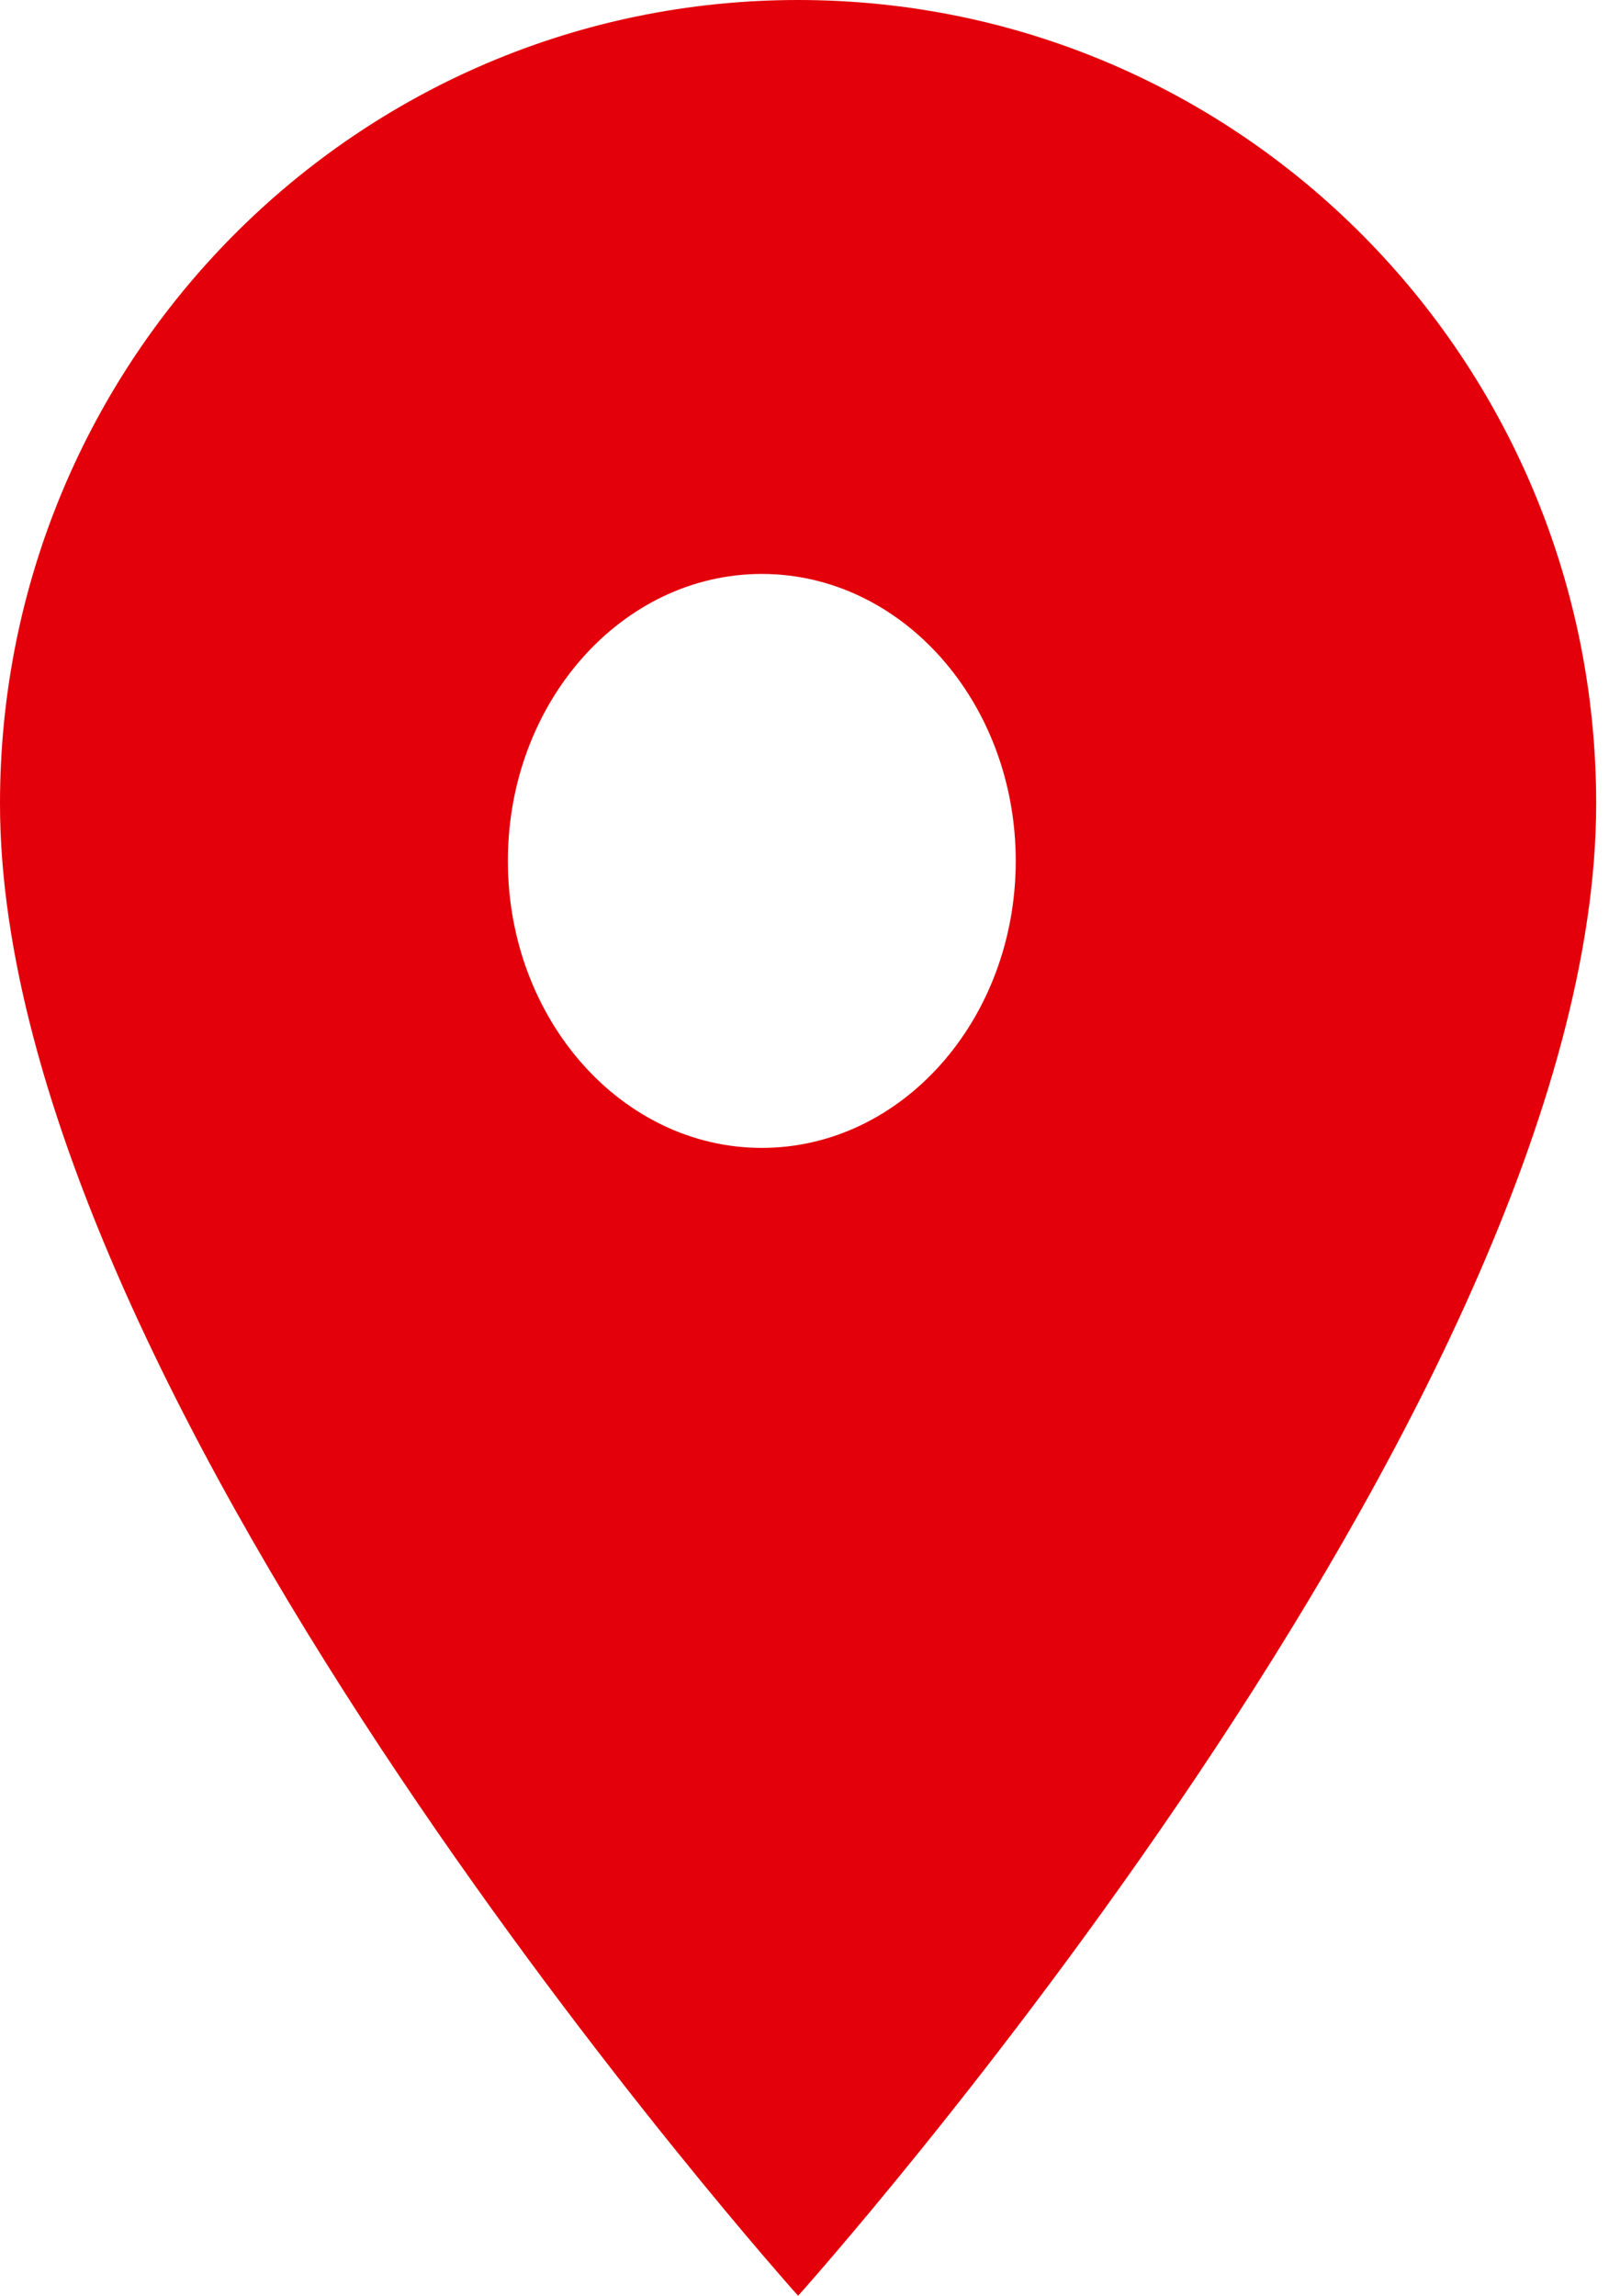
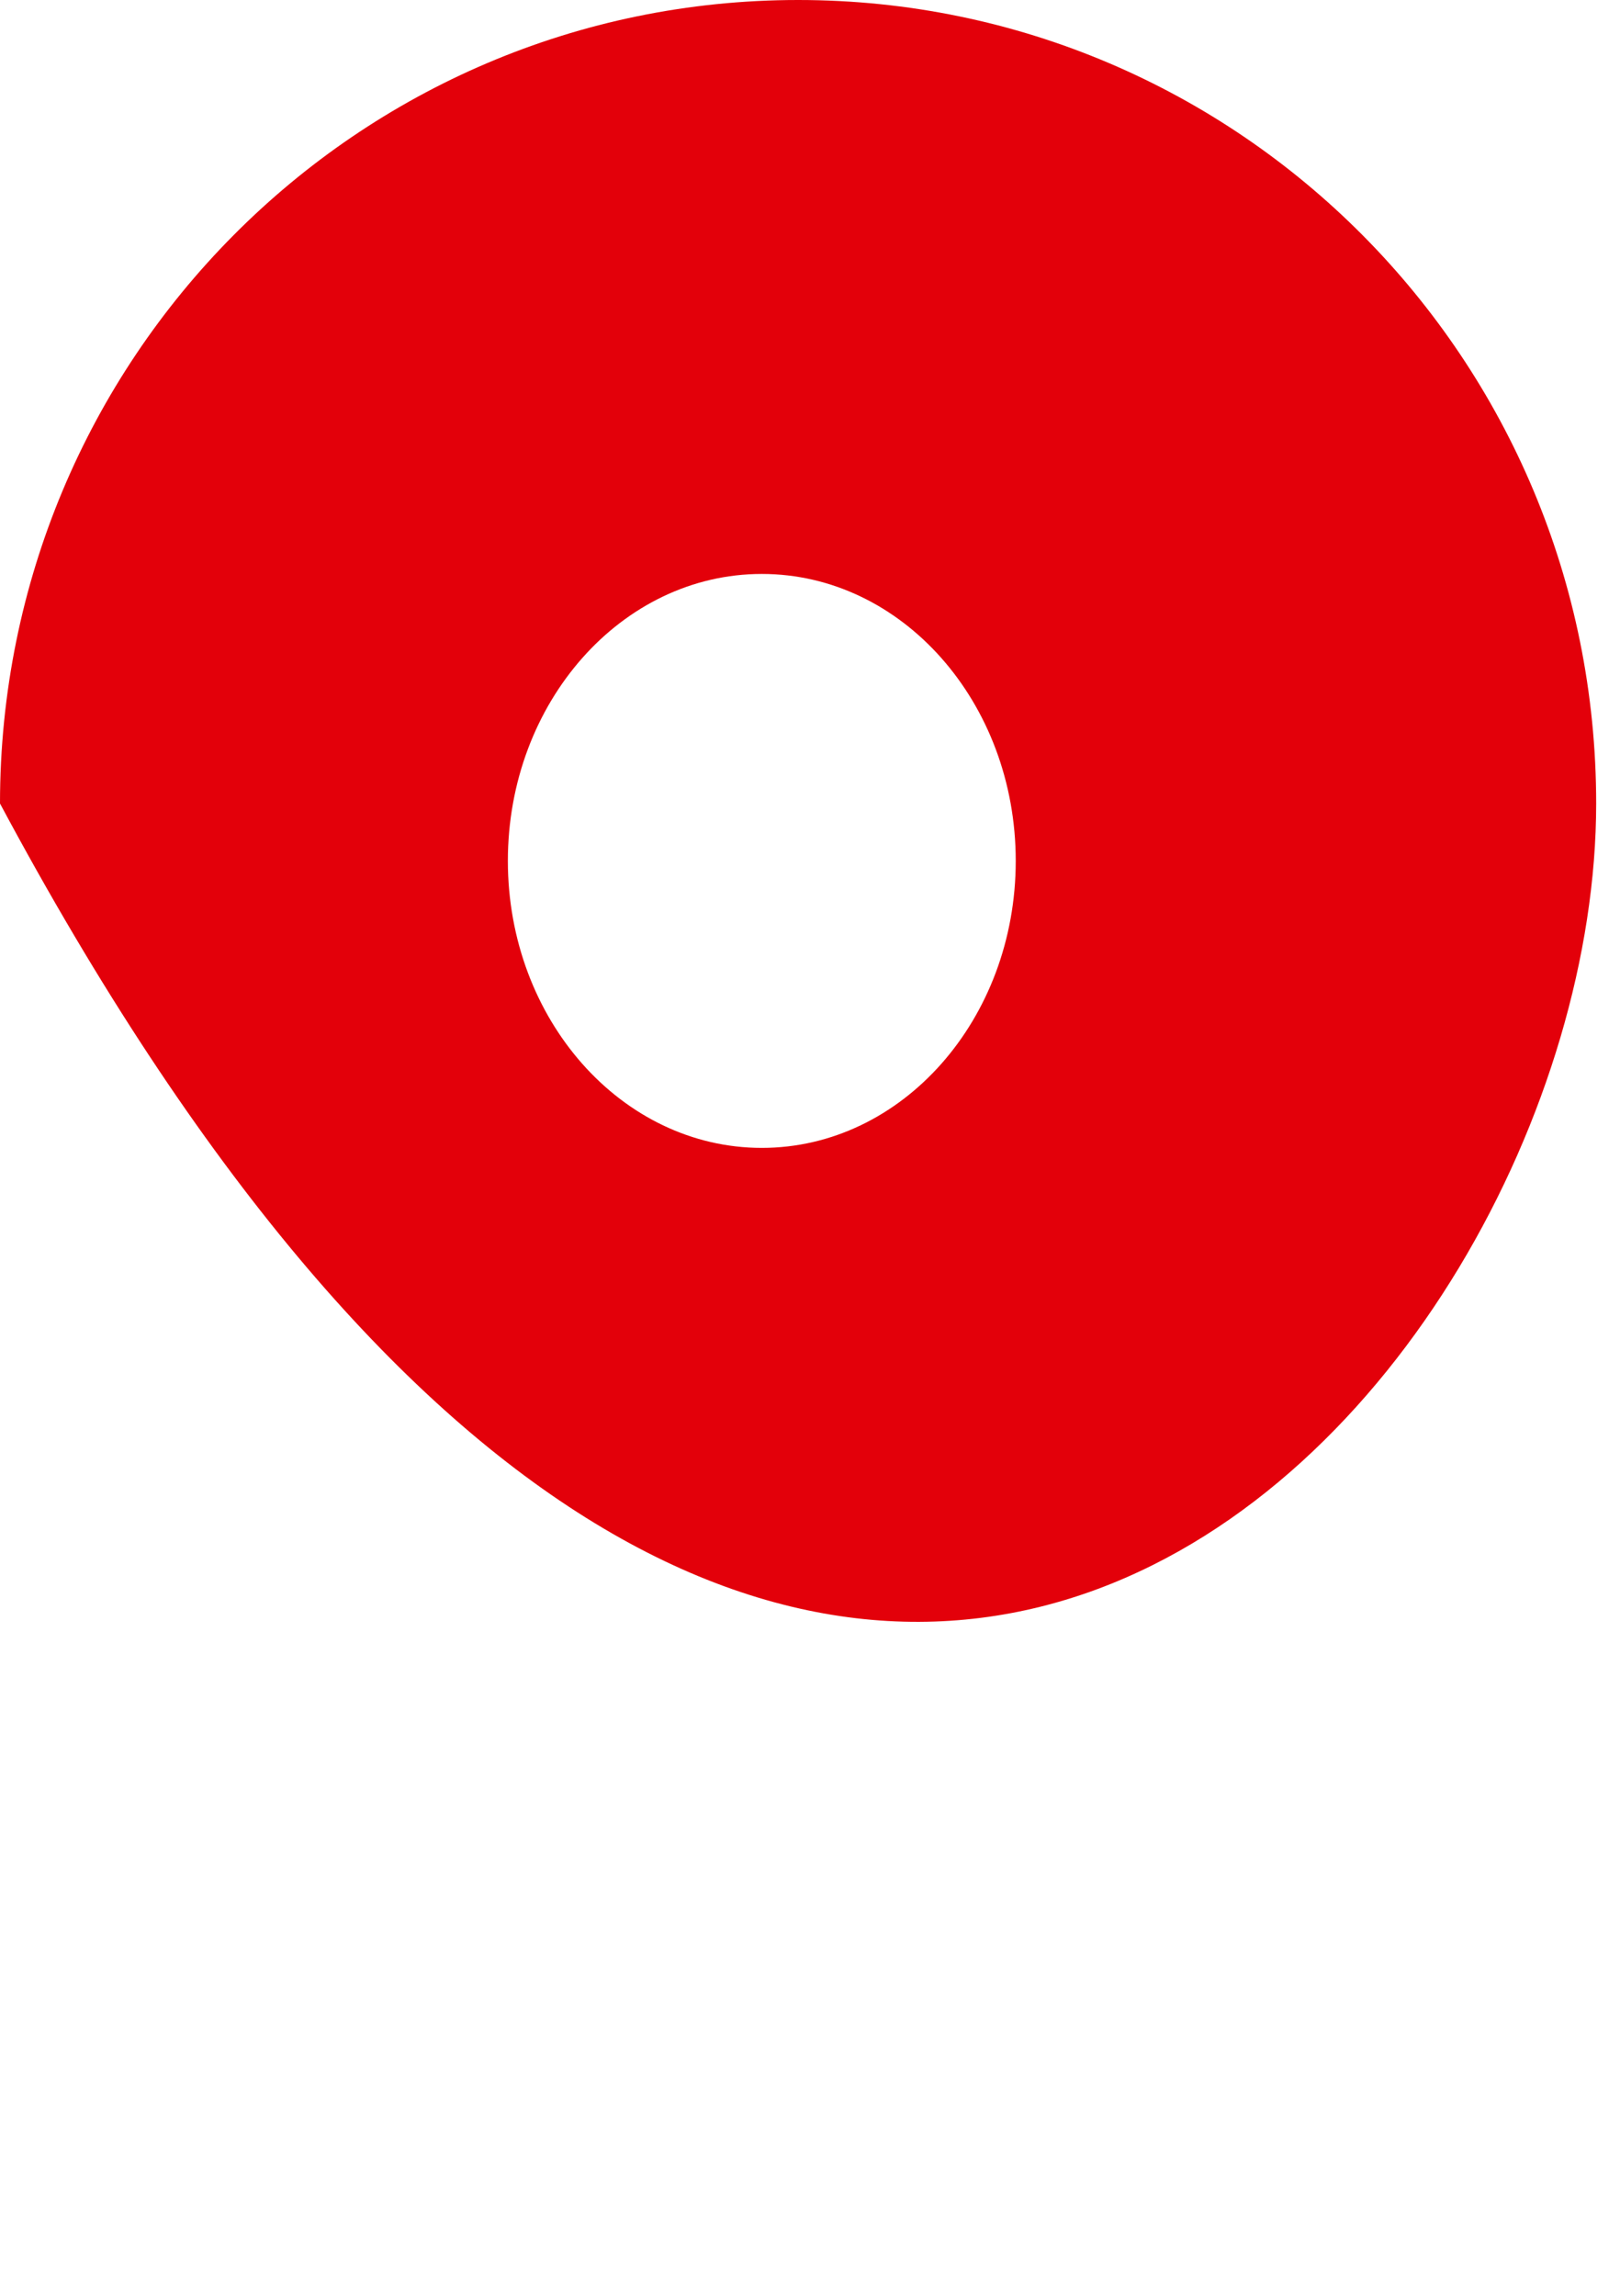
<svg xmlns="http://www.w3.org/2000/svg" width="24" height="34" viewBox="0 0 24 34" fill="none">
-   <path fill-rule="evenodd" clip-rule="evenodd" d="M11.824 0C5.287 0 0 5.321 0 11.9C0 20.825 11.824 34 11.824 34C11.824 34 23.647 20.825 23.647 11.9C23.647 5.321 18.36 0 11.824 0ZM11.286 17C9.21 17 7.524 15.096 7.524 12.75C7.524 10.404 9.21 8.5 11.286 8.5C13.363 8.5 15.048 10.404 15.048 12.75C15.048 15.096 13.363 17 11.286 17Z" fill="#E3000A" />
+   <path fill-rule="evenodd" clip-rule="evenodd" d="M11.824 0C5.287 0 0 5.321 0 11.9C11.824 34 23.647 20.825 23.647 11.9C23.647 5.321 18.36 0 11.824 0ZM11.286 17C9.21 17 7.524 15.096 7.524 12.75C7.524 10.404 9.21 8.5 11.286 8.5C13.363 8.5 15.048 10.404 15.048 12.75C15.048 15.096 13.363 17 11.286 17Z" fill="#E3000A" />
</svg>